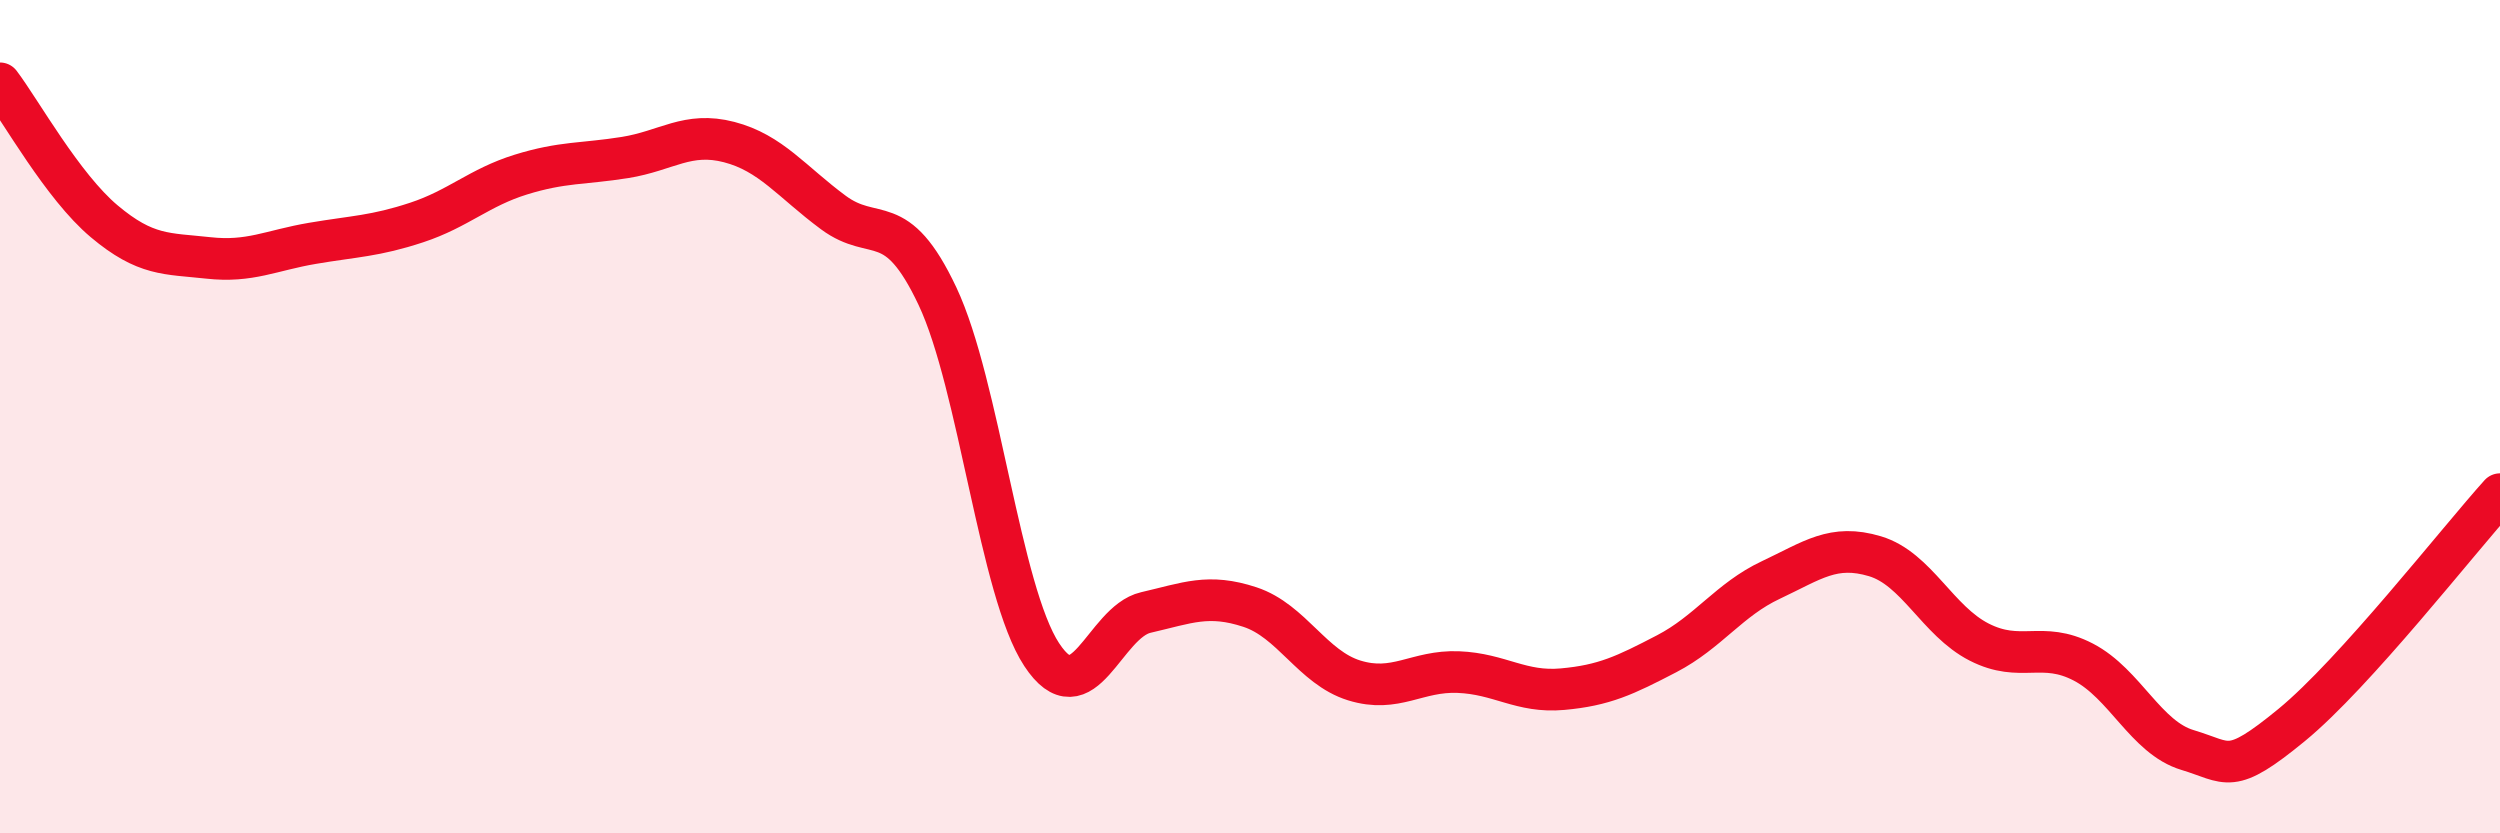
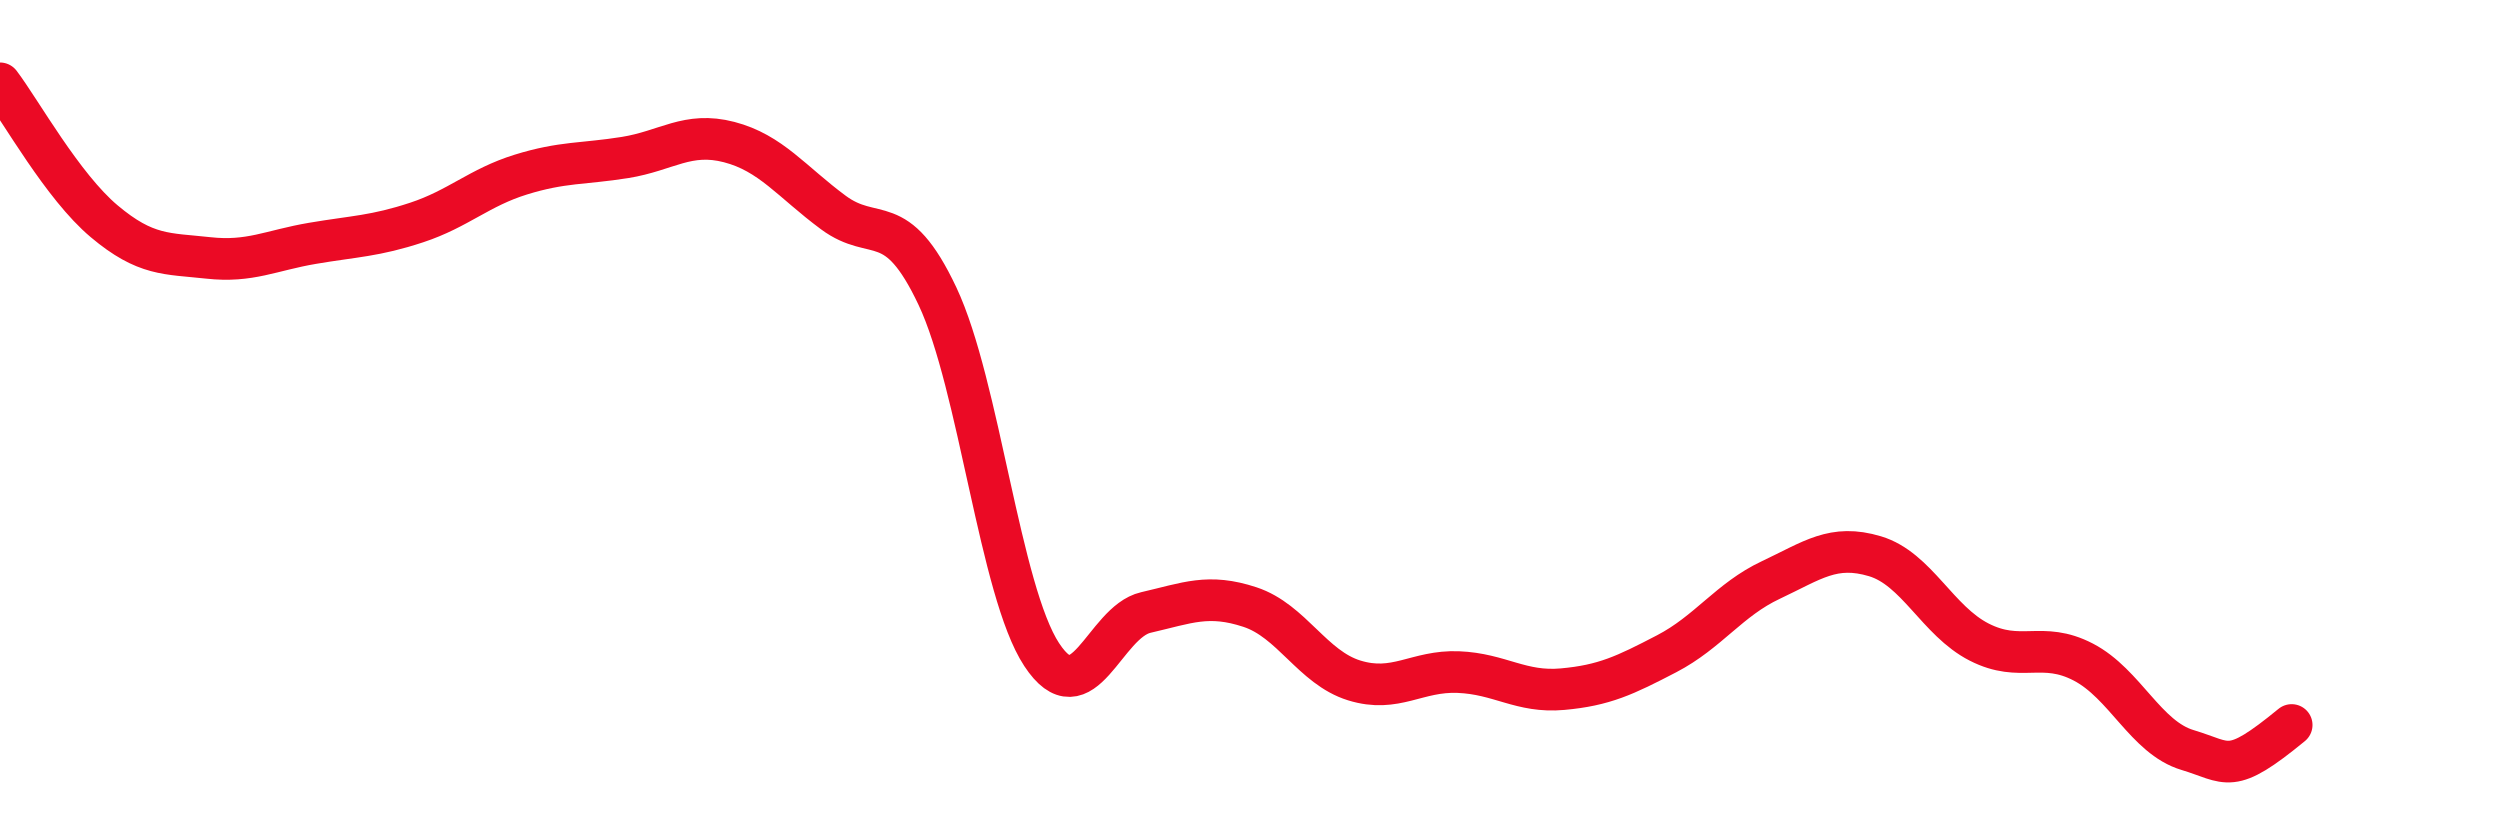
<svg xmlns="http://www.w3.org/2000/svg" width="60" height="20" viewBox="0 0 60 20">
-   <path d="M 0,2 C 0.5,2.66 1.5,4.47 2.5,5.31 C 3.5,6.15 4,6.08 5,6.19 C 6,6.3 6.5,6.01 7.5,5.84 C 8.5,5.67 9,5.67 10,5.34 C 11,5.01 11.5,4.5 12.5,4.19 C 13.5,3.88 14,3.94 15,3.78 C 16,3.62 16.5,3.15 17.5,3.41 C 18.5,3.67 19,4.36 20,5.1 C 21,5.84 21.5,4.99 22.5,7.11 C 23.5,9.23 24,14.19 25,15.71 C 26,17.23 26.5,14.93 27.5,14.7 C 28.5,14.47 29,14.24 30,14.57 C 31,14.9 31.5,16.02 32.5,16.33 C 33.5,16.64 34,16.09 35,16.13 C 36,16.17 36.5,16.63 37.5,16.54 C 38.5,16.45 39,16.21 40,15.69 C 41,15.17 41.5,14.39 42.5,13.92 C 43.5,13.45 44,13.05 45,13.35 C 46,13.65 46.5,14.9 47.5,15.41 C 48.5,15.92 49,15.37 50,15.89 C 51,16.41 51.5,17.7 52.5,18 C 53.5,18.3 53.5,18.63 55,17.4 C 56.5,16.17 59,12.97 60,11.86L60 20L0 20Z" fill="#EB0A25" opacity="0.1" stroke-linecap="round" stroke-linejoin="round" />
-   <path d="M 0,2 C 0.5,2.66 1.5,4.47 2.5,5.31 C 3.5,6.15 4,6.08 5,6.19 C 6,6.3 6.5,6.01 7.5,5.84 C 8.5,5.67 9,5.67 10,5.34 C 11,5.01 11.5,4.5 12.5,4.19 C 13.5,3.88 14,3.94 15,3.78 C 16,3.62 16.5,3.15 17.5,3.41 C 18.5,3.67 19,4.36 20,5.1 C 21,5.84 21.5,4.99 22.5,7.11 C 23.5,9.23 24,14.19 25,15.71 C 26,17.23 26.5,14.93 27.5,14.7 C 28.5,14.47 29,14.24 30,14.57 C 31,14.9 31.5,16.02 32.5,16.33 C 33.5,16.64 34,16.09 35,16.13 C 36,16.17 36.5,16.63 37.5,16.54 C 38.5,16.45 39,16.21 40,15.69 C 41,15.17 41.5,14.39 42.5,13.92 C 43.5,13.45 44,13.05 45,13.35 C 46,13.65 46.5,14.9 47.5,15.41 C 48.5,15.92 49,15.37 50,15.89 C 51,16.41 51.5,17.7 52.5,18 C 53.5,18.3 53.5,18.63 55,17.4 C 56.5,16.17 59,12.97 60,11.86" stroke="#EB0A25" stroke-width="1" fill="none" stroke-linecap="round" stroke-linejoin="round" />
+   <path d="M 0,2 C 0.5,2.66 1.5,4.47 2.5,5.31 C 3.5,6.15 4,6.08 5,6.19 C 6,6.3 6.5,6.01 7.5,5.84 C 8.5,5.67 9,5.67 10,5.34 C 11,5.01 11.5,4.5 12.5,4.19 C 13.5,3.88 14,3.94 15,3.78 C 16,3.62 16.5,3.15 17.5,3.41 C 18.5,3.67 19,4.36 20,5.1 C 21,5.84 21.5,4.99 22.5,7.11 C 23.5,9.23 24,14.19 25,15.71 C 26,17.23 26.5,14.93 27.5,14.7 C 28.5,14.47 29,14.24 30,14.57 C 31,14.9 31.5,16.02 32.5,16.33 C 33.5,16.64 34,16.09 35,16.13 C 36,16.17 36.5,16.63 37.5,16.54 C 38.5,16.45 39,16.21 40,15.69 C 41,15.17 41.5,14.39 42.5,13.92 C 43.5,13.45 44,13.05 45,13.35 C 46,13.65 46.5,14.9 47.5,15.41 C 48.5,15.92 49,15.37 50,15.89 C 51,16.41 51.5,17.7 52.5,18 C 53.5,18.3 53.5,18.63 55,17.4 " stroke="#EB0A25" stroke-width="1" fill="none" stroke-linecap="round" stroke-linejoin="round" />
</svg>